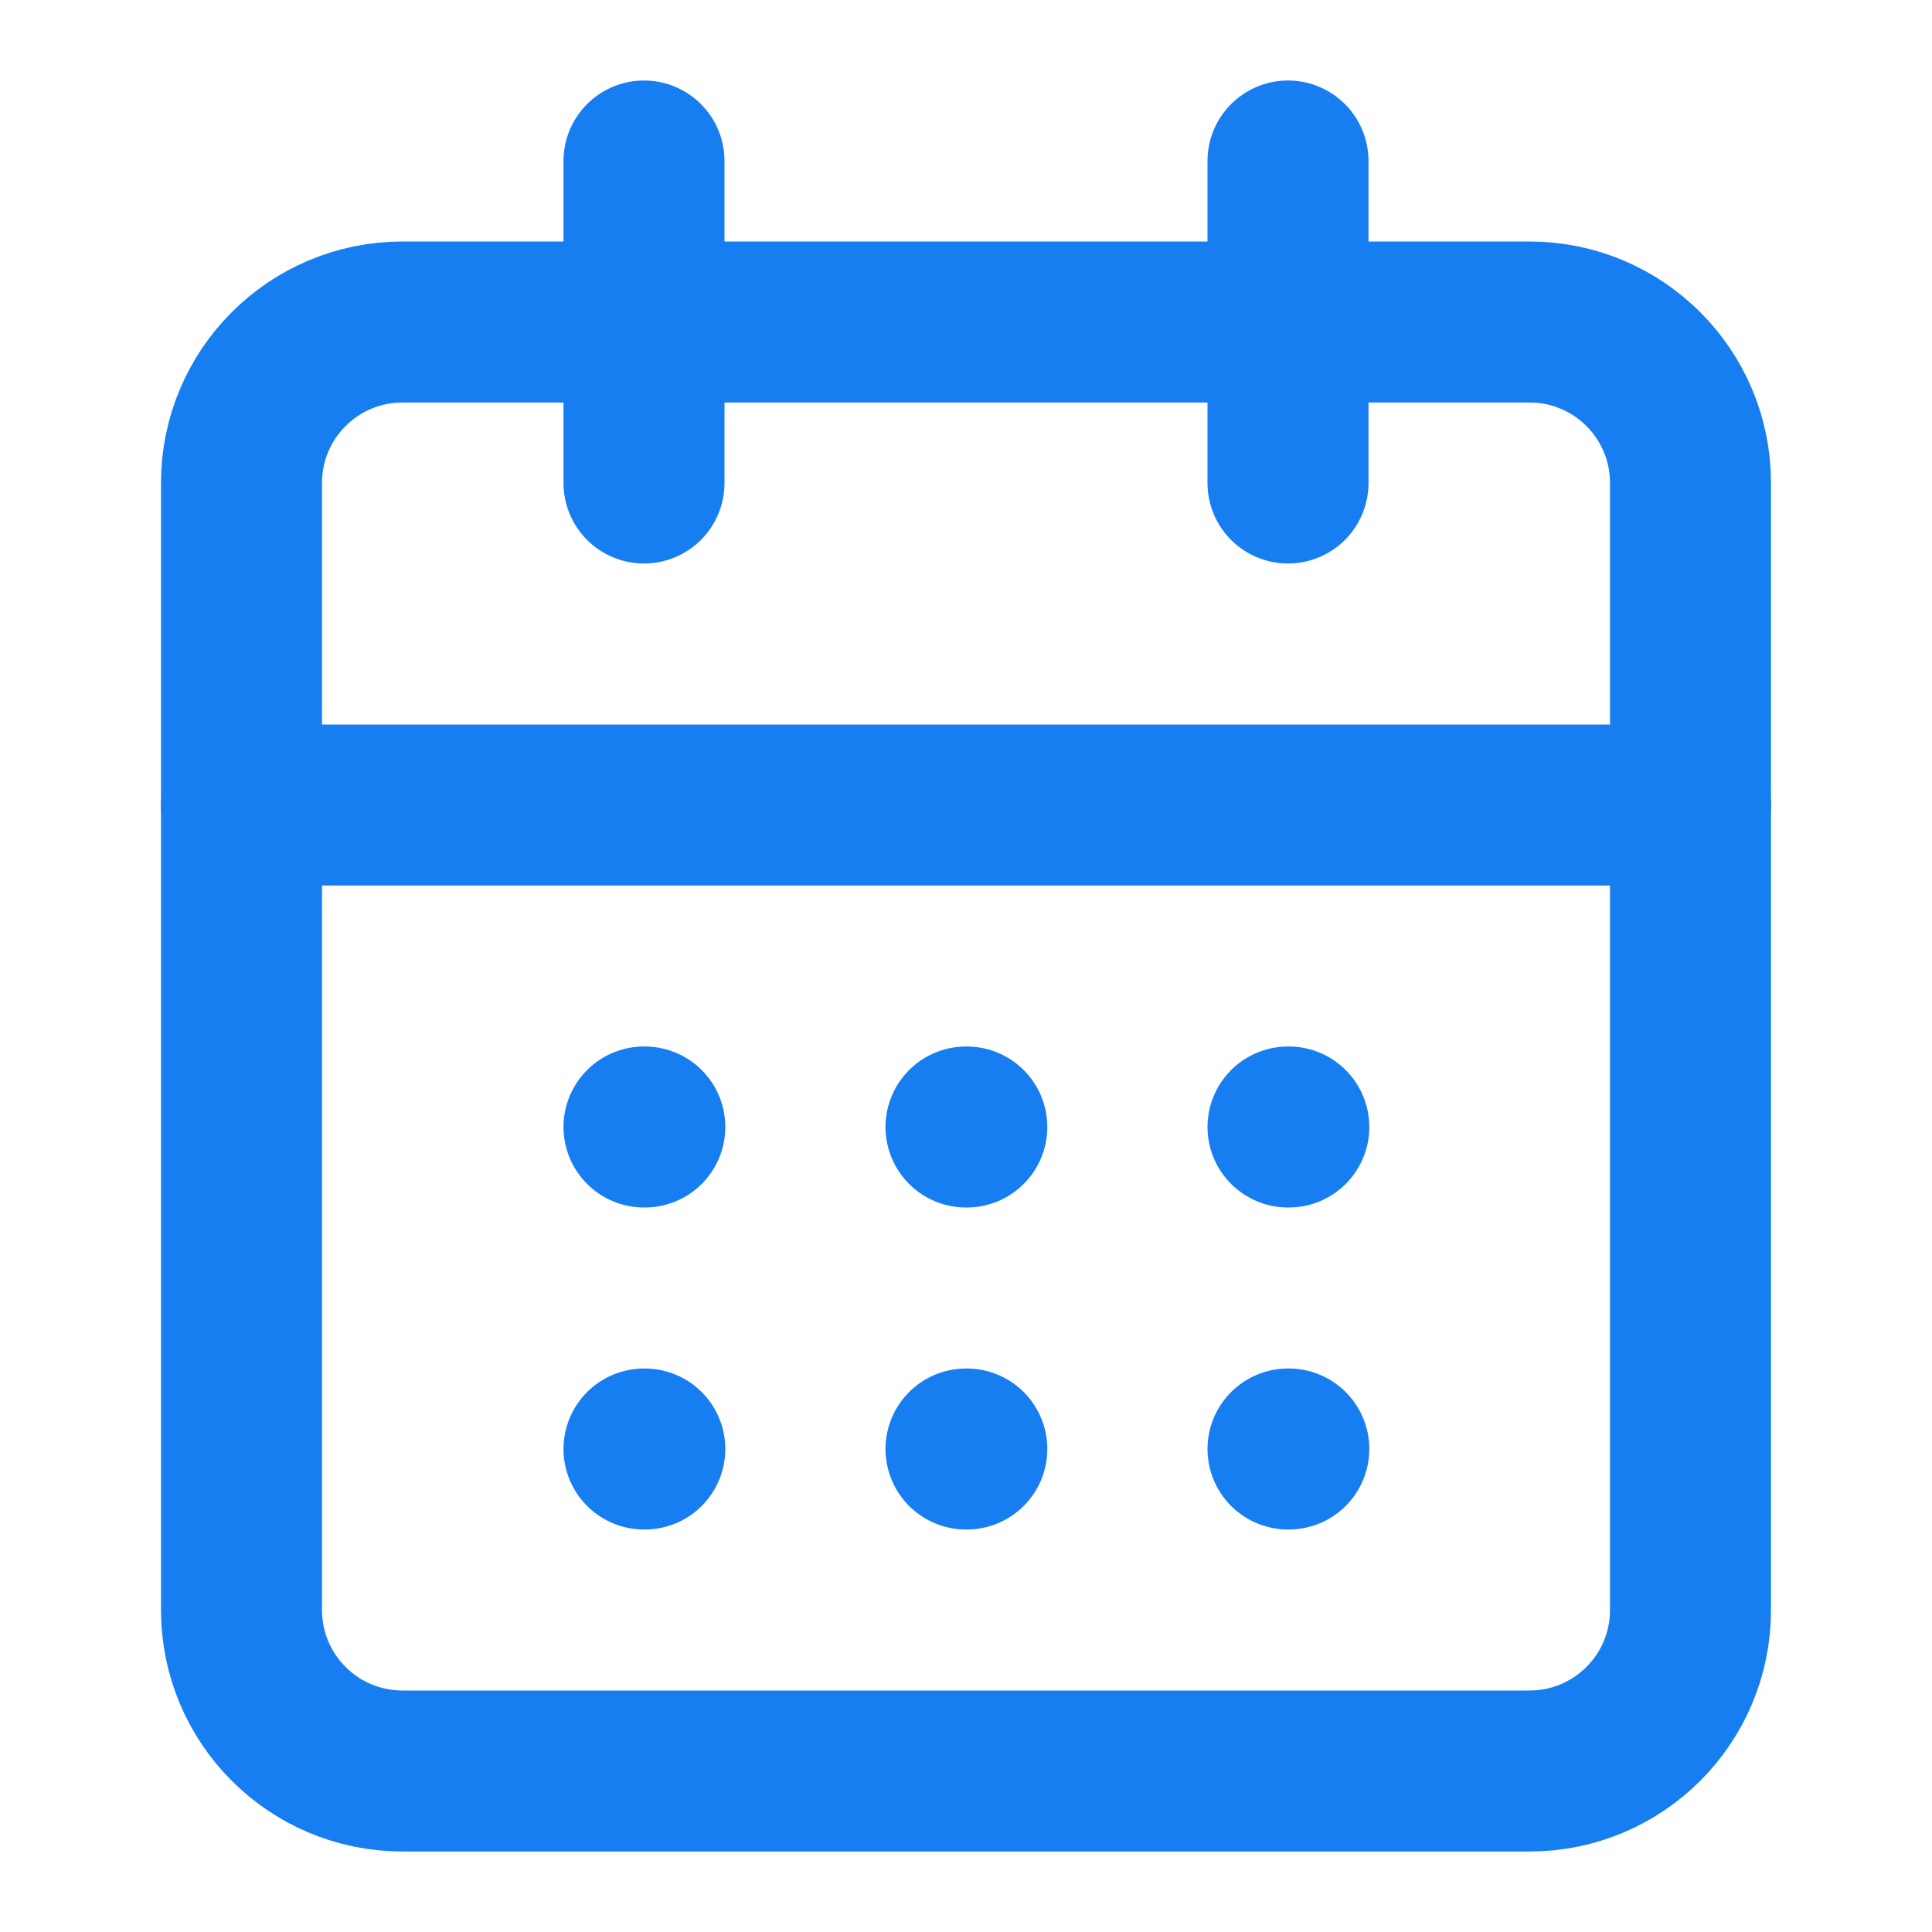
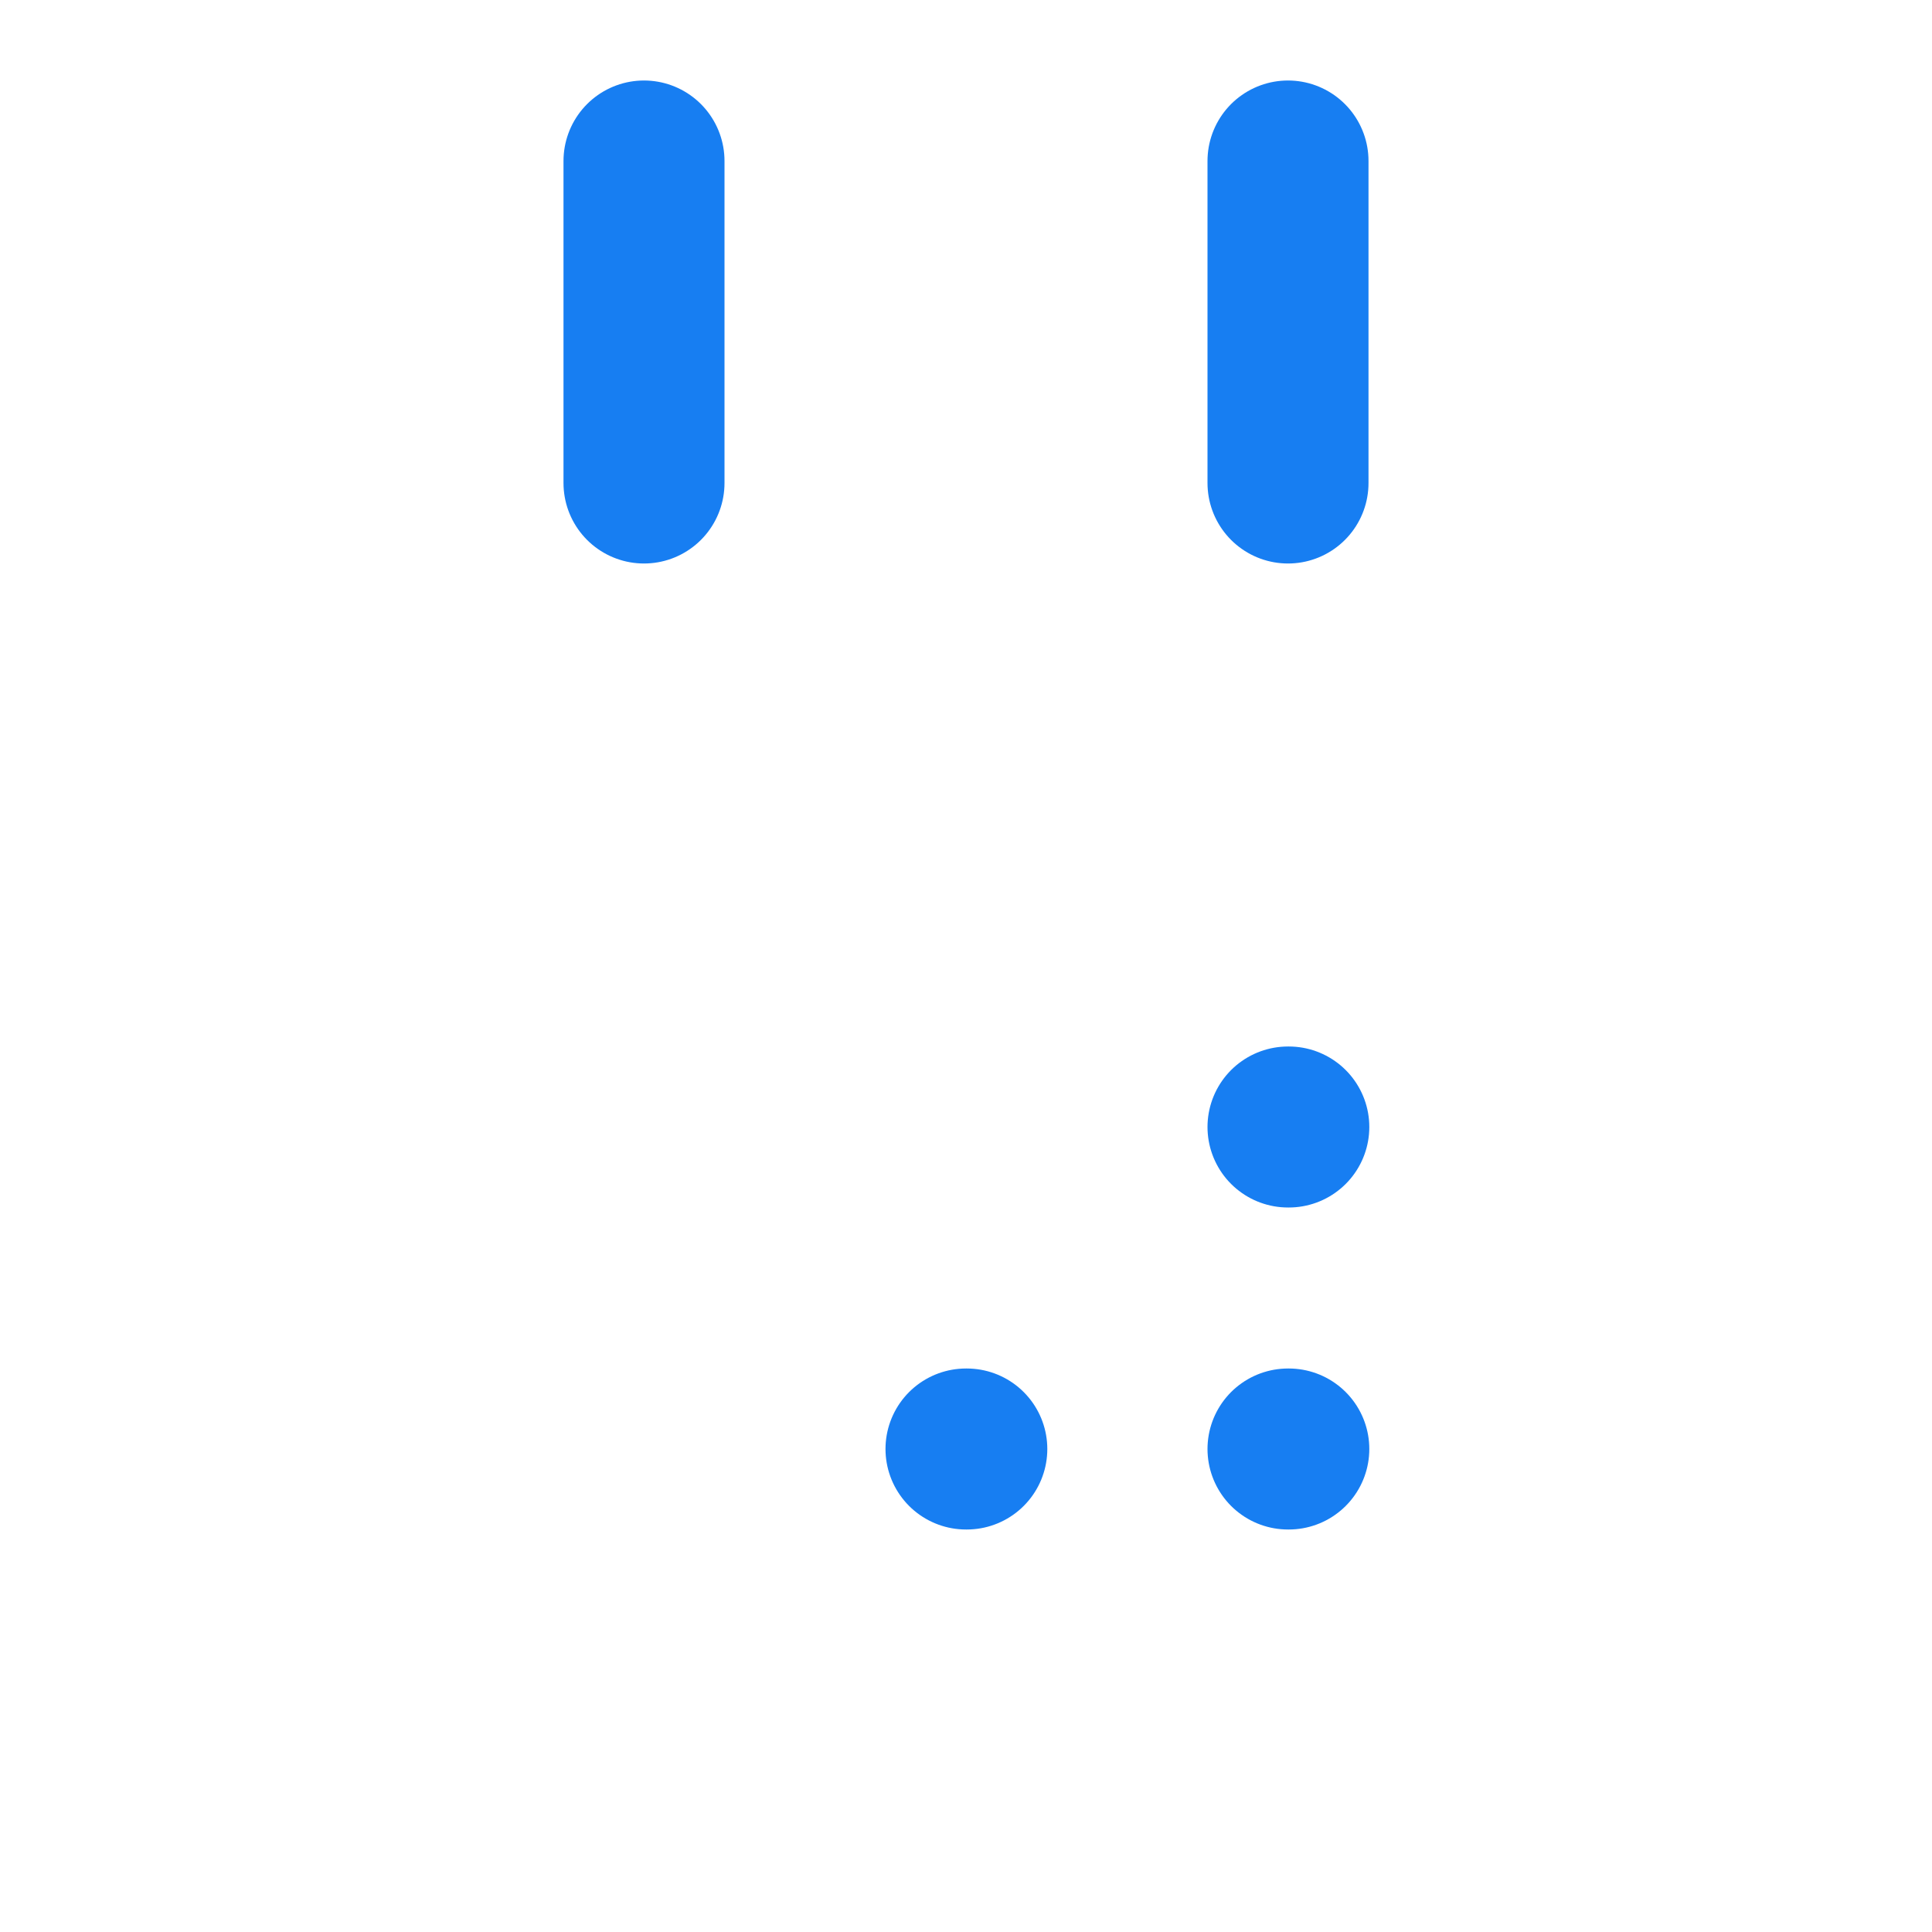
<svg xmlns="http://www.w3.org/2000/svg" width="24" height="24" viewBox="0 0 24 24" fill="none">
  <path d="M8 2V6" stroke="#177EF2" stroke-width="2" stroke-linecap="round" stroke-linejoin="round" />
  <path d="M16 2V6" stroke="#177EF2" stroke-width="2" stroke-linecap="round" stroke-linejoin="round" />
-   <path d="M19 4H5C3.895 4 3 4.895 3 6V20C3 21.105 3.895 22 5 22H19C20.105 22 21 21.105 21 20V6C21 4.895 20.105 4 19 4Z" stroke="#177EF2" stroke-width="2" stroke-linecap="round" stroke-linejoin="round" />
-   <path d="M3 10H21" stroke="#177EF2" stroke-width="2" stroke-linecap="round" stroke-linejoin="round" />
-   <path d="M8 14H8.01" stroke="#177EF2" stroke-width="2" stroke-linecap="round" stroke-linejoin="round" />
-   <path d="M12 14H12.01" stroke="#177EF2" stroke-width="2" stroke-linecap="round" stroke-linejoin="round" />
  <path d="M16 14H16.01" stroke="#177EF2" stroke-width="2" stroke-linecap="round" stroke-linejoin="round" />
-   <path d="M8 18H8.01" stroke="#177EF2" stroke-width="2" stroke-linecap="round" stroke-linejoin="round" />
  <path d="M12 18H12.01" stroke="#177EF2" stroke-width="2" stroke-linecap="round" stroke-linejoin="round" />
  <path d="M16 18H16.01" stroke="#177EF2" stroke-width="2" stroke-linecap="round" stroke-linejoin="round" />
</svg>